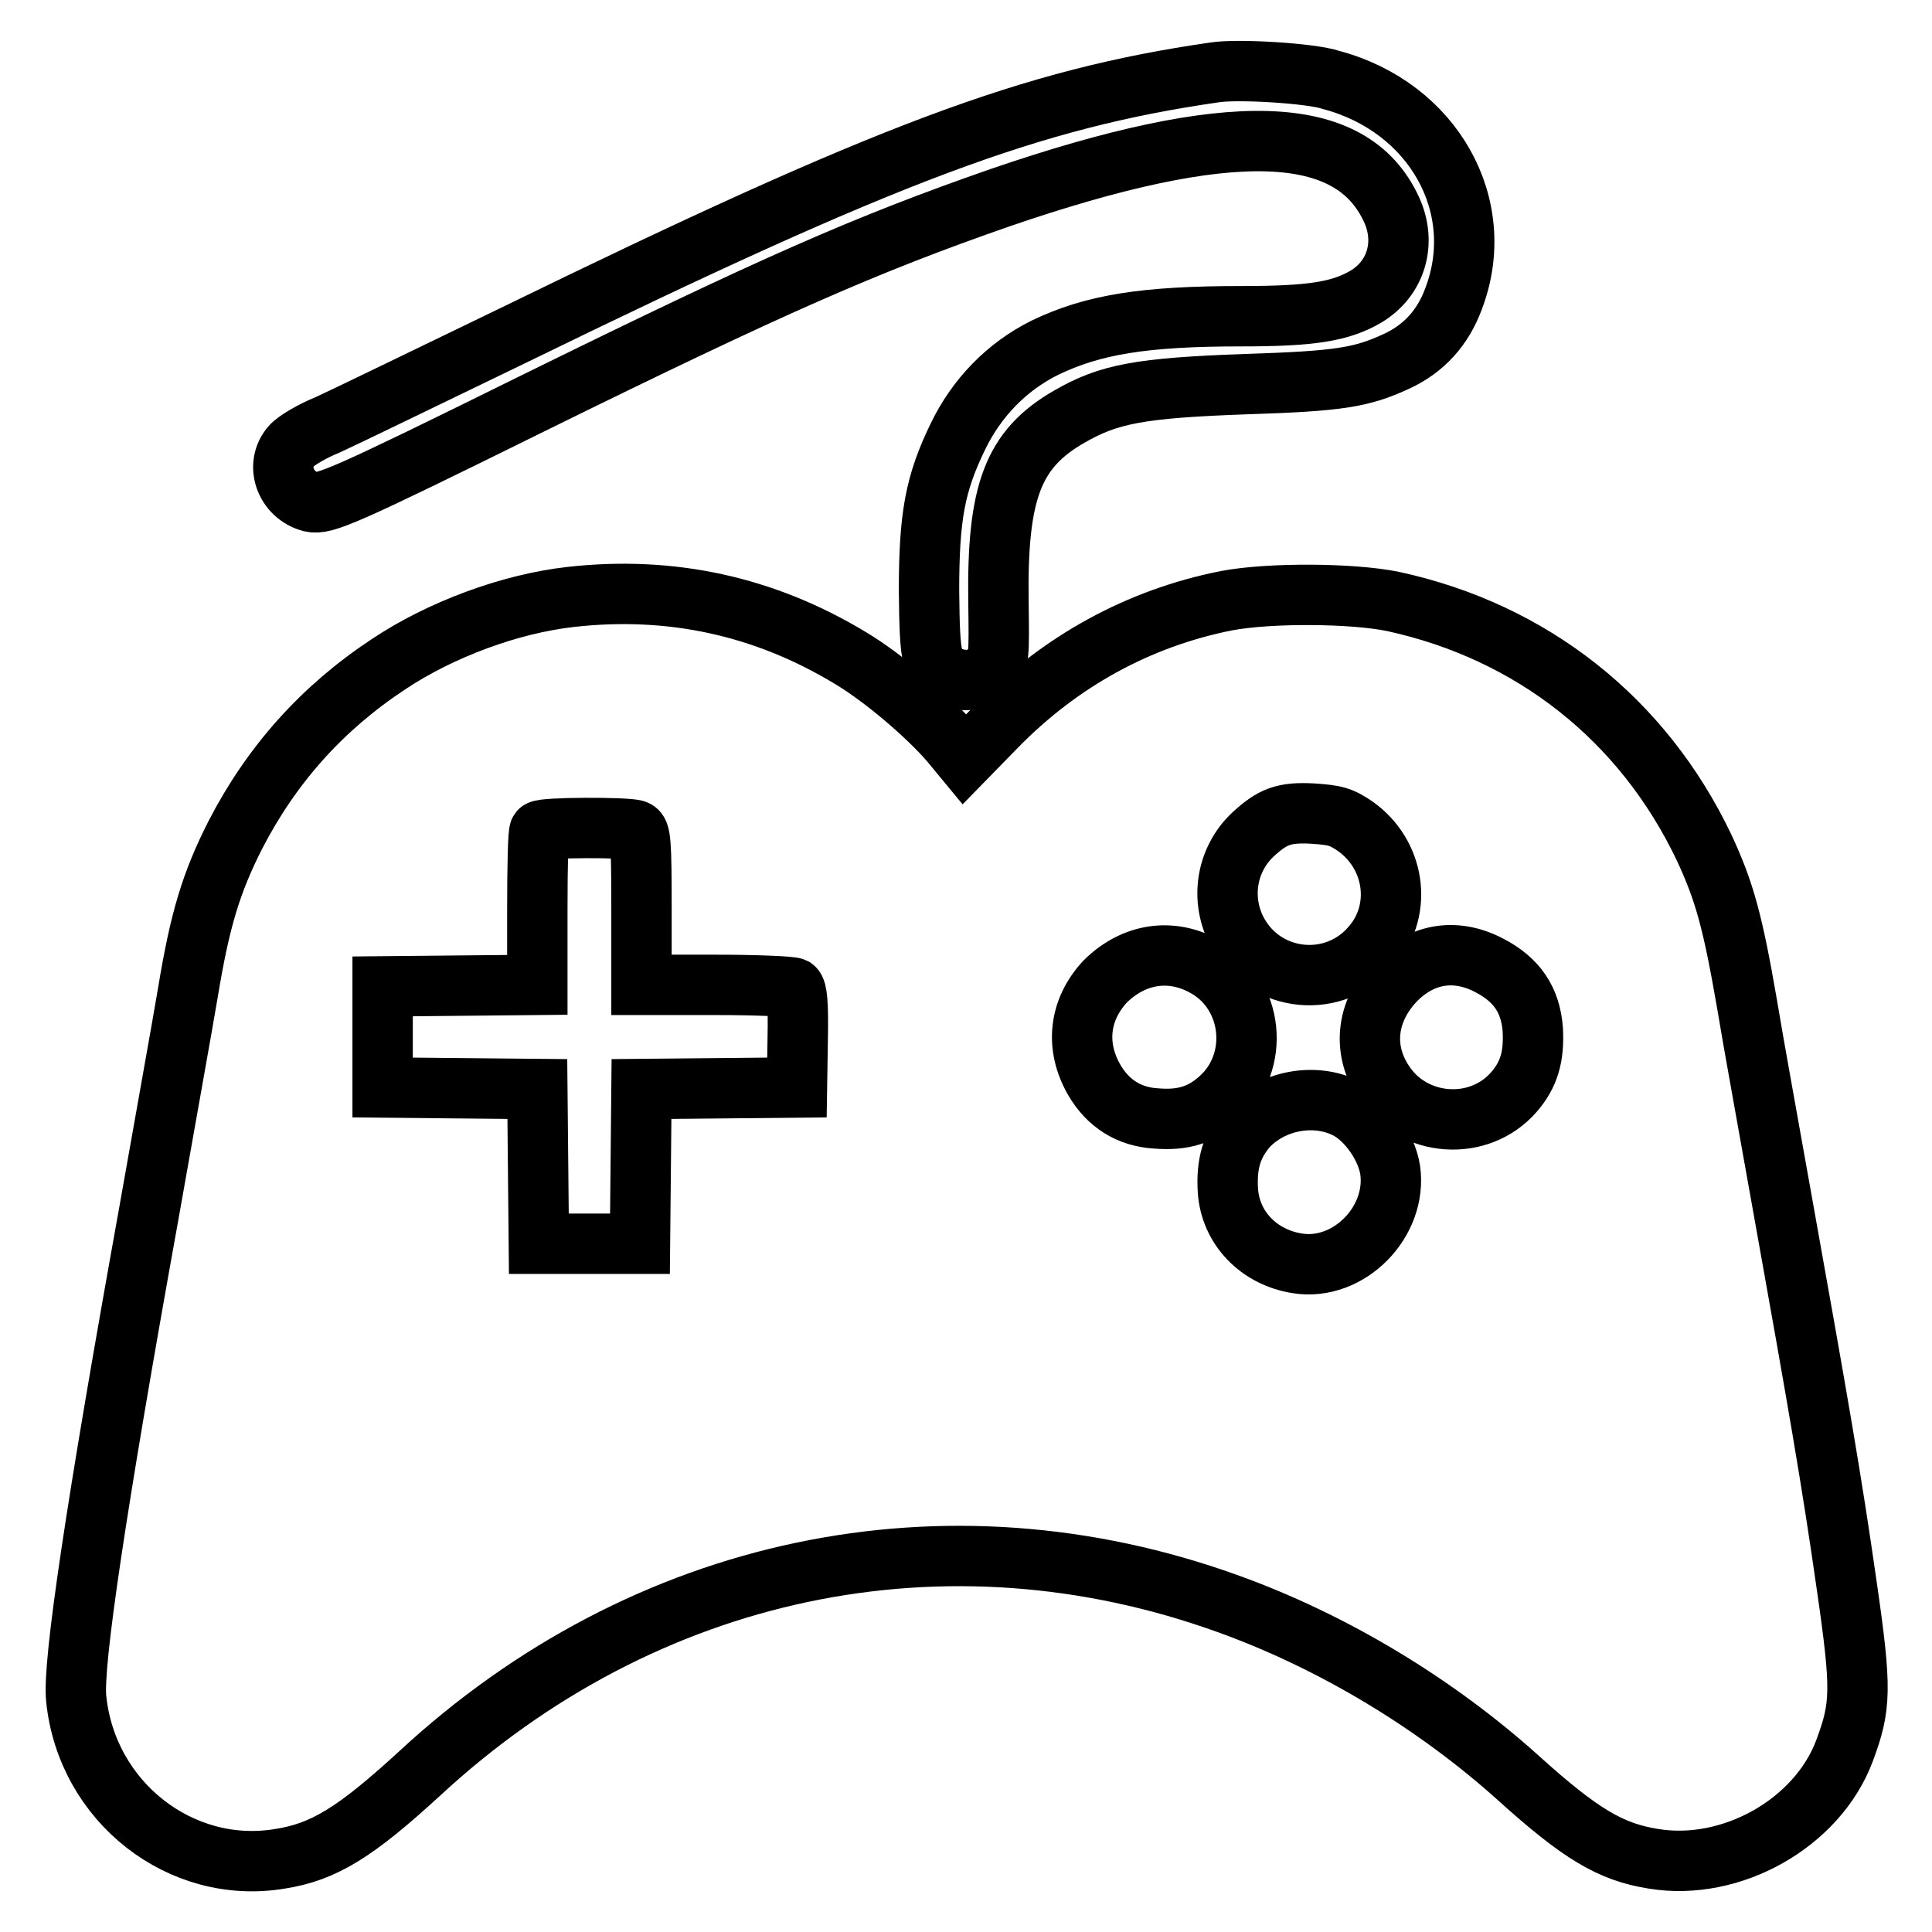
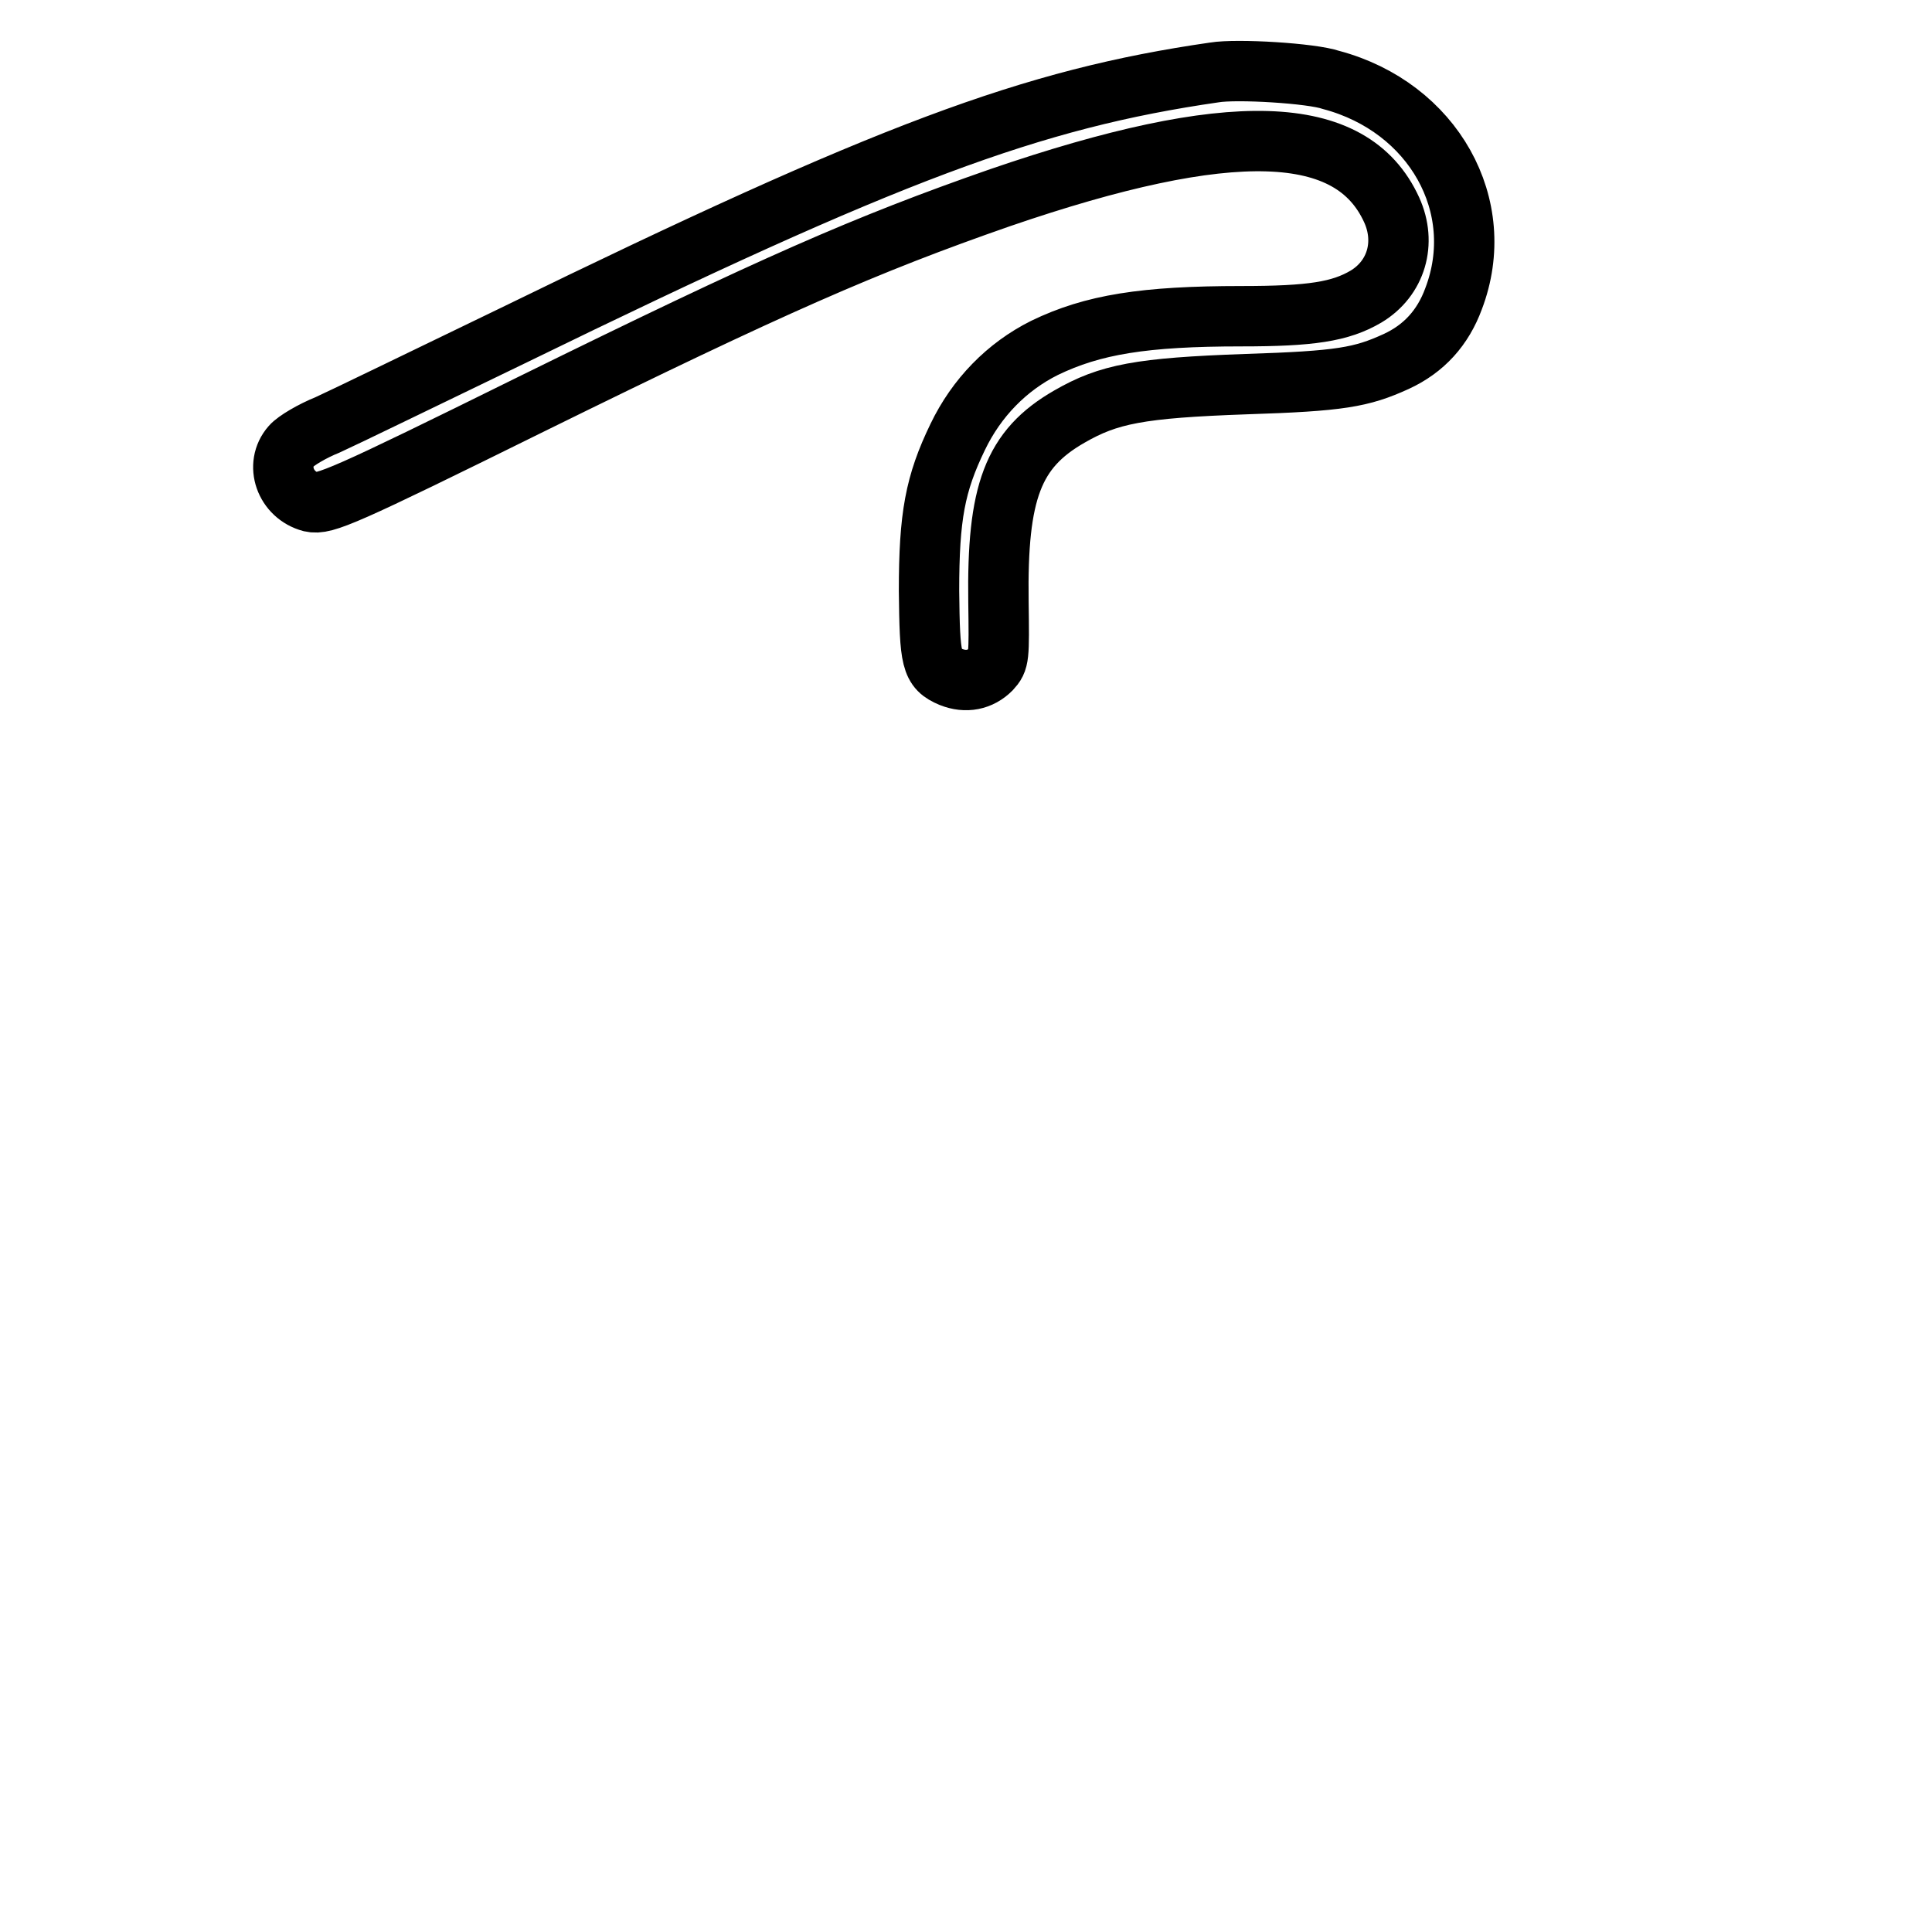
<svg xmlns="http://www.w3.org/2000/svg" version="1.1" x="0px" y="0px" viewBox="0 0 256 256" enable-background="new 0 0 256 256" xml:space="preserve">
  <g>
    <g>
      <g>
        <path stroke-width="8" fill-opacity="0" stroke="#000000" d="M160.9,9.6c-24.2,3.5-43,10.5-92.8,34.8c-11.6,5.6-22.7,11-24.7,11.9c-2,0.8-4.2,2.1-4.8,2.8c-2.2,2.5-0.8,6.5,2.6,7.4c1.8,0.4,4.2-0.6,29.3-13c31.9-15.7,44.2-21.1,62-27.3c30.6-10.5,46.6-10,51.9,1.6c2,4.4,0.6,9.1-3.4,11.5c-3.4,2-7.3,2.6-16.5,2.6c-12.9,0-19.7,1.1-26.1,4.2c-5,2.5-9,6.6-11.5,11.8c-3,6.2-3.8,10.5-3.8,20.4c0.1,9.3,0.3,10.3,2.9,11.4c2,0.8,3.9,0.4,5.3-1c1.1-1.2,1.1-1.5,1-9c-0.2-14.5,1.9-20.2,9.4-24.5c5.2-3,9.3-3.8,23.4-4.3c12.5-0.4,15.3-0.9,19.9-3c3.7-1.7,6.2-4.5,7.6-8.3c4.7-12.3-2.7-25.4-16.2-29C173.8,9.7,163.9,9.1,160.9,9.6z" />
-         <path stroke-width="8" fill-opacity="0" stroke="#000000" d="M75.6,79.1c-8,0.9-17.2,4.3-24.1,8.9c-8.8,5.8-15.5,13.3-20.3,22.6c-3.2,6.3-4.7,11.2-6.3,20.9c-0.7,4.2-3.1,17.5-5.2,29.4c-7,38.8-10.1,59.7-9.6,64.2c1.4,13.7,13.9,23.4,27,21.2c5.8-0.9,10-3.5,18.5-11.3c29.8-27.6,69.7-36,107.1-22.5c13.9,5,27.5,13.2,38.5,23.1c8.2,7.4,12.2,9.8,17.9,10.7c10.3,1.7,21.7-4.7,25.3-14.3c2.2-5.9,2.3-8.1,0.3-21.9c-2-14-3.8-24.3-8.5-50.5c-1.7-9.6-3.9-21.6-4.7-26.5c-1.9-11-3-15-5.7-20.8c-8.1-17-22.8-28.6-41.2-32.6c-5.3-1.1-16.3-1.2-22.1-0.1c-11.6,2.3-22,8-30.5,16.7l-4.2,4.3l-1.9-2.3c-3.1-3.6-9-8.6-13.2-11.1C101.3,80.3,88.9,77.6,75.6,79.1z M179.6,109.5c5.2,3.7,6.3,10.9,2.3,15.7c-4.9,6-14.2,5.1-17.9-1.6c-2.4-4.4-1.5-9.7,2-13c2.6-2.4,4.1-3,7.9-2.8C176.9,108,177.7,108.2,179.6,109.5z M84.2,110c0.7,0.2,0.8,1.6,0.8,10.4v10.1h9.8c5.3,0,10,0.2,10.4,0.4c0.4,0.3,0.6,2,0.5,6.8l-0.1,6.4l-10.2,0.1L85,144.3l-0.1,10.3l-0.1,10.2h-6.7h-6.7l-0.1-10.2l-0.1-10.3l-10.3-0.1l-10.2-0.1v-6.7v-6.7l10.3-0.1l10.2-0.1v-10.1c0-5.5,0.1-10.2,0.3-10.3C71.9,109.6,83.2,109.6,84.2,110z M159.9,128.2c6.2,3.6,7.1,12.5,1.8,17.3c-2.4,2.2-4.9,3-8.5,2.7c-3.6-0.2-6.4-2-8.2-5.1c-2.6-4.5-2-9.3,1.4-13C150.2,126.3,155.3,125.5,159.9,128.2z M197.3,127.9c3.7,1.9,5.5,4.6,5.8,8.5c0.2,3.6-0.5,6-2.5,8.3c-4.6,5.3-13.3,4.7-17.2-1.2c-2.9-4.3-2.4-9.3,1.2-13.3C188.1,126.4,192.7,125.5,197.3,127.9z M178.5,146.9c2.7,1.4,5.2,5,5.7,8.1c1,6.9-5.5,13.5-12.3,12.4c-5.1-0.8-8.9-4.7-9.2-9.7c-0.2-3.5,0.5-5.9,2.5-8.3C168.5,145.8,174.2,144.7,178.5,146.9z" />
      </g>
    </g>
  </g>
</svg>